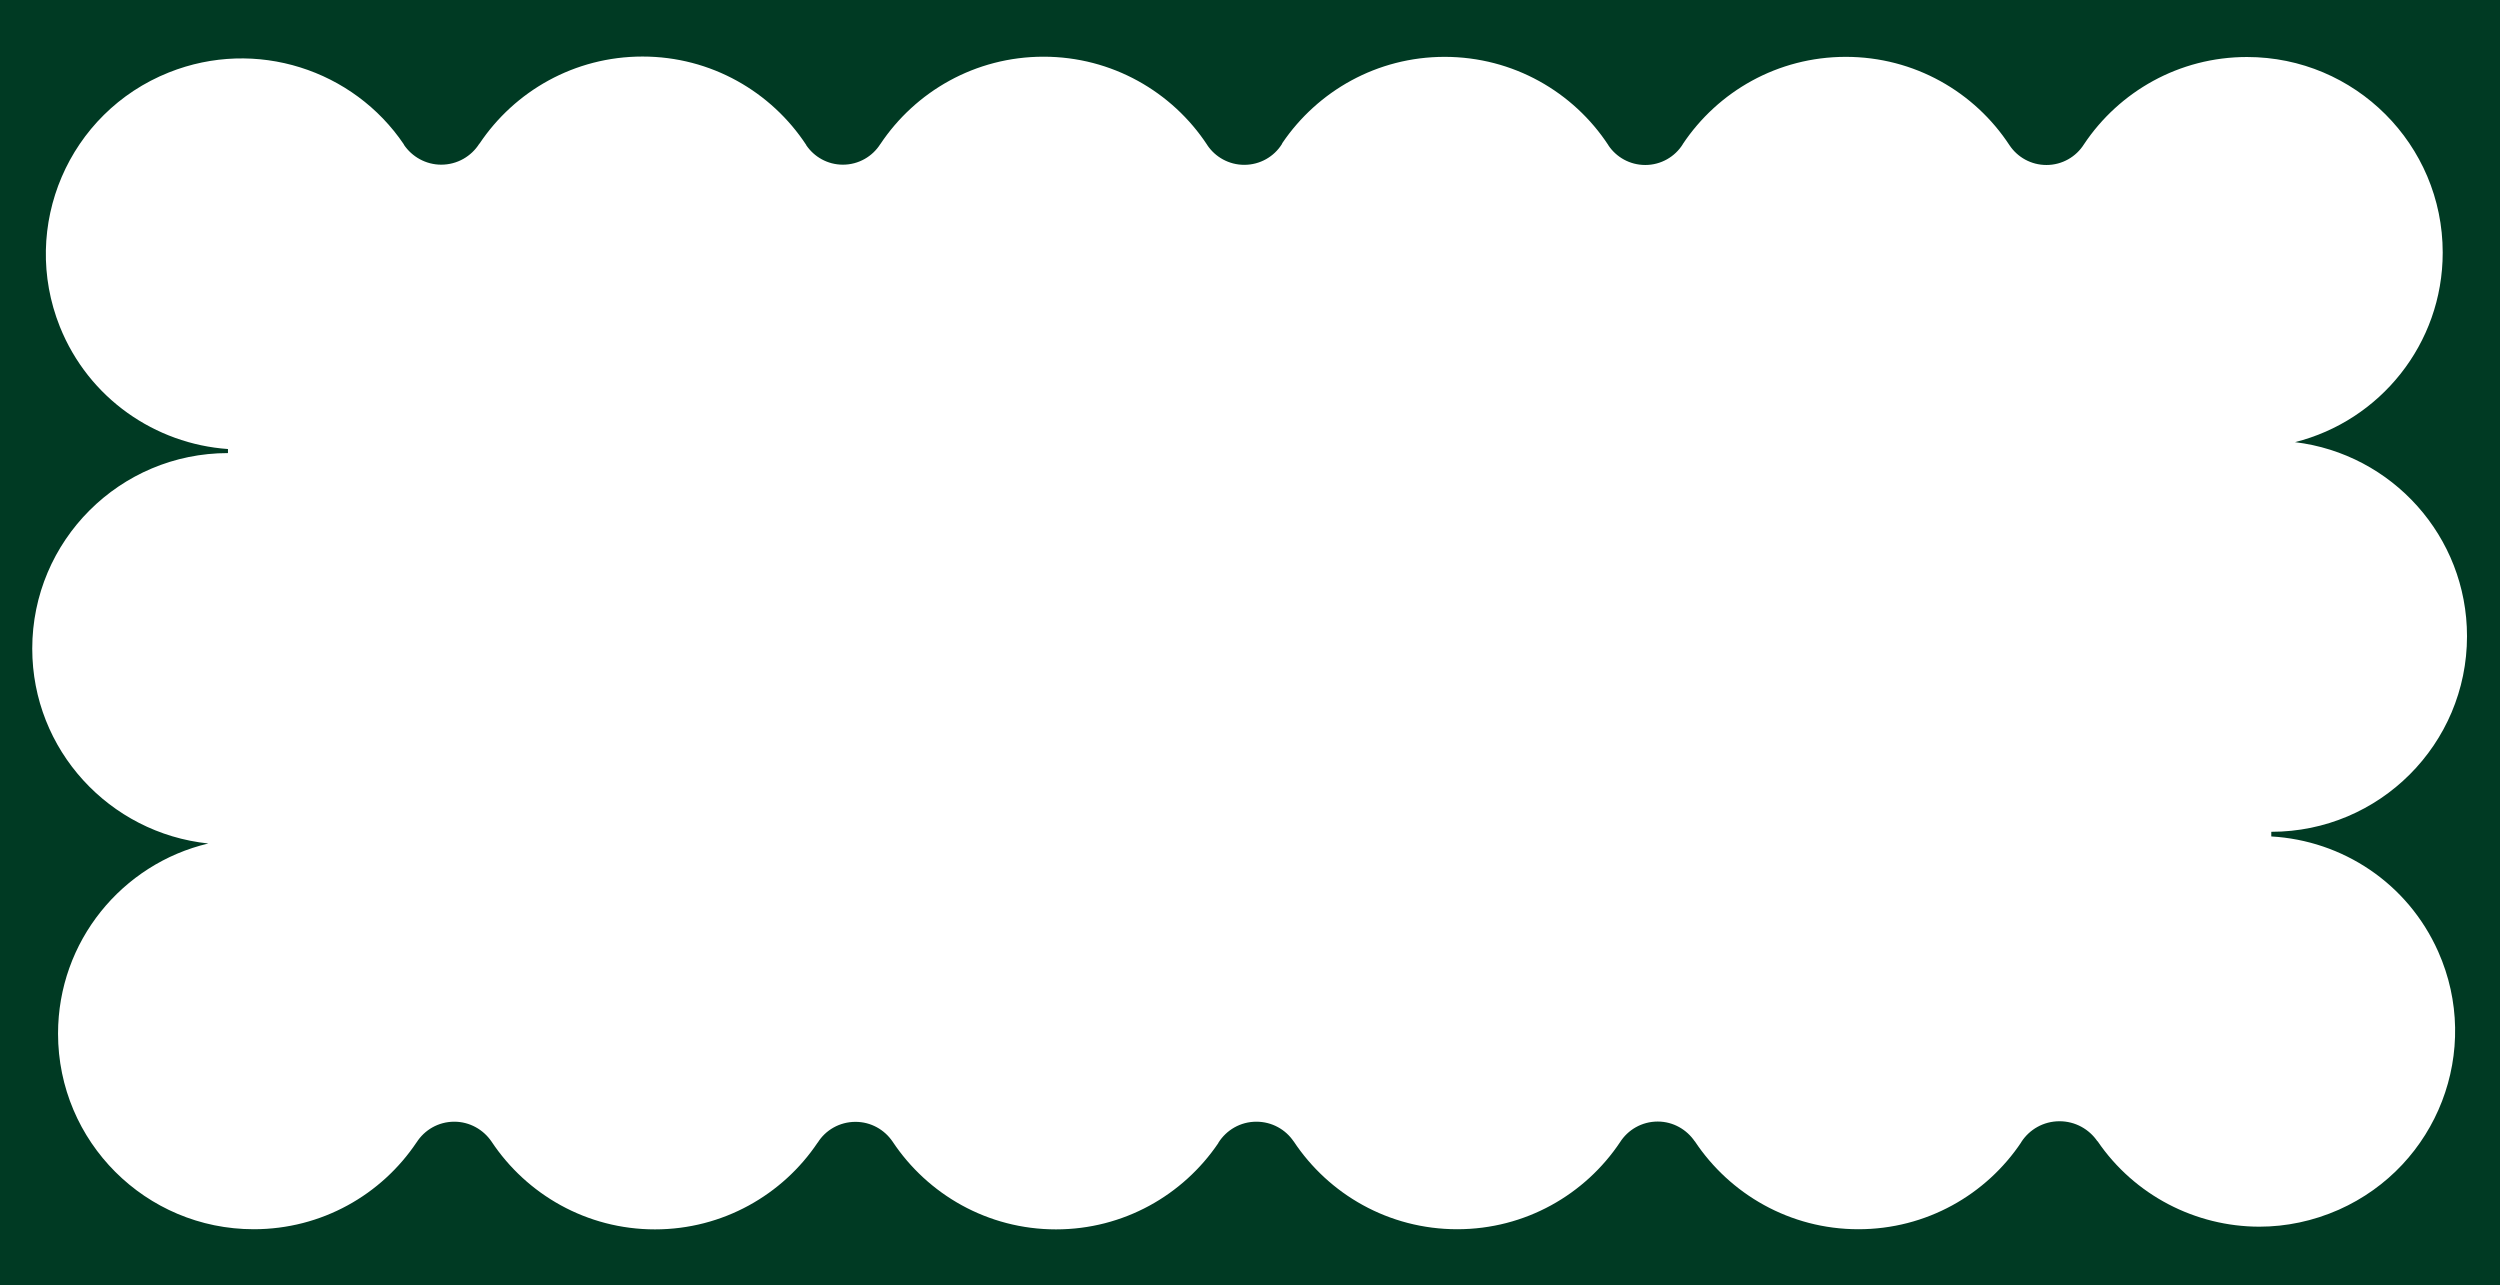
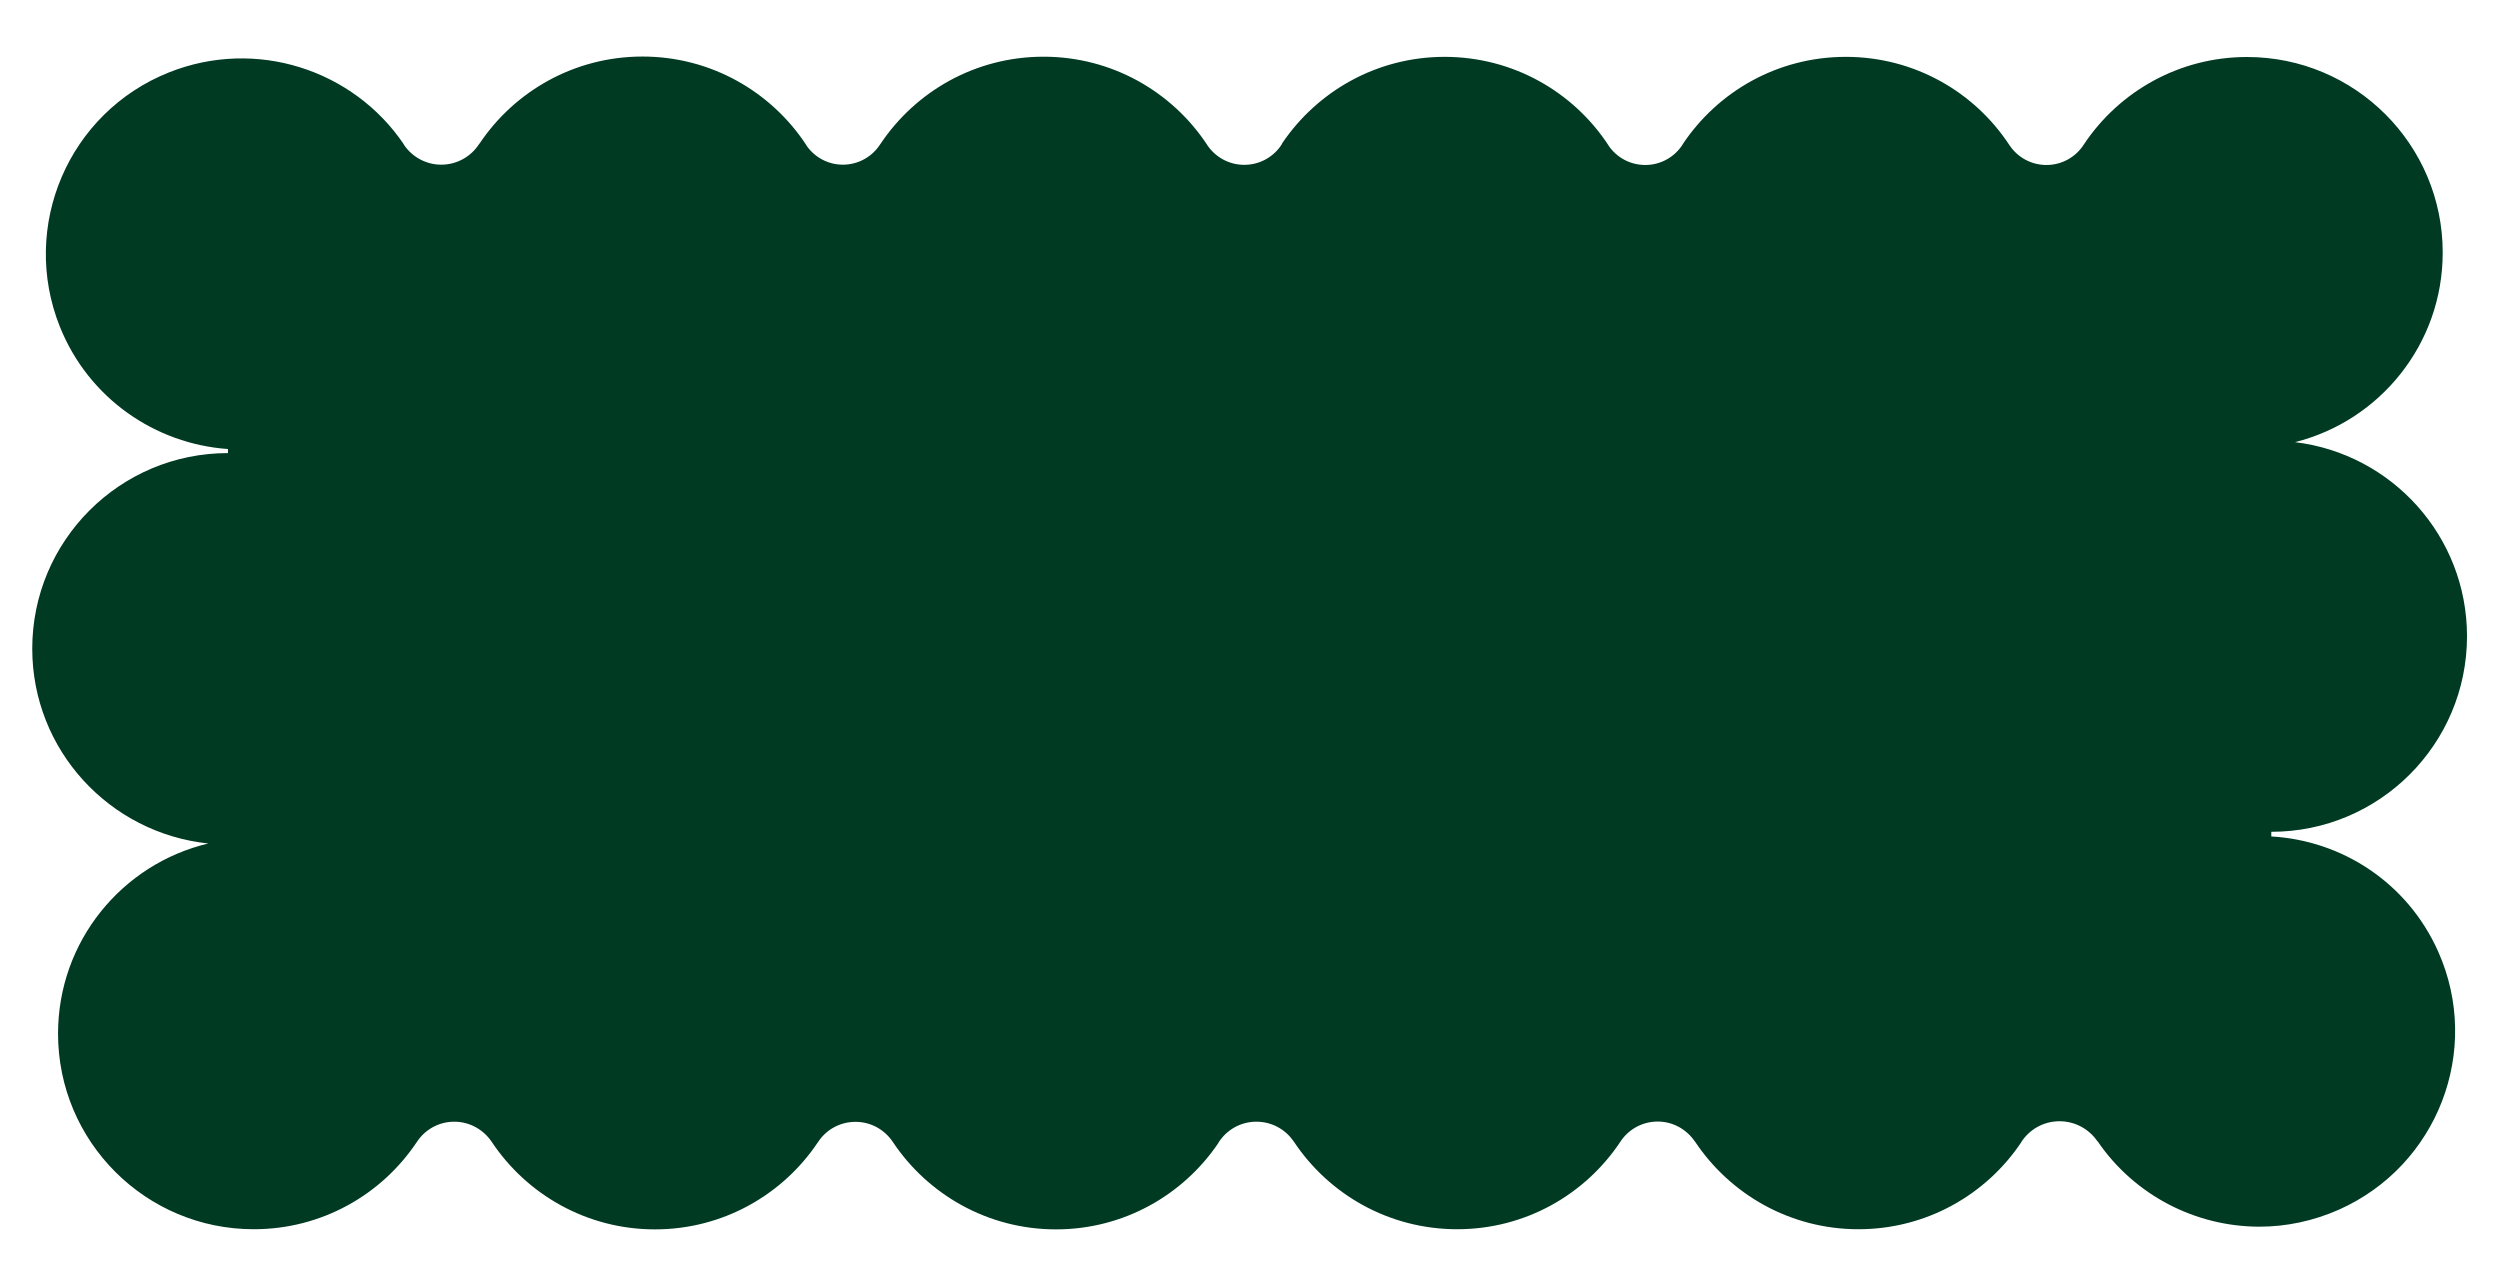
<svg xmlns="http://www.w3.org/2000/svg" version="1.1" id="Layer_1" x="0px" y="0px" viewBox="0 0 1666.9 857" style="enable-background:new 0 0 1666.9 857;" xml:space="preserve">
  <style type="text/css">
	.st0{fill:#003A23;}
</style>
-   <path class="st0" d="M-19.8-34.2v925.4h1706.6V-34.2H-19.8z M1625.7,634.5c29.3,65.8-0.4,142.8-66.3,172.1  c-17.2,7.6-35.2,11.3-52.9,11.3c-42.5,0-83.4-20.9-108-57.1l0,0.2c-5.5-8.1-14.8-13.4-25.3-13.4c-10.7,0-20.1,5.5-25.5,13.9  c0,0,0,0,0,0l-0.2,0.4c0.1-0.1,0.1-0.2,0.2-0.3c-23.4,35-63.3,58-108.6,58c-45.6,0-85.7-23.4-109.1-58.7l0,0.1  c-5.4-7.9-14.4-13.2-24.7-13.2c-10.6,0-19.9,5.5-25.2,13.9l0.2-0.3c-23.4,35.1-63.3,58.2-108.7,58.2c-45.6,0-85.7-23.3-109.1-58.7  l0.1,0.2c-5.4-8-14.5-13.2-24.9-13.2c-10.7,0-20,5.6-25.3,14l-0.1,0.3c-23.5,34.7-63.2,57.5-108.2,57.5c-45.5,0-85.6-23.3-109-58.6  c-5.4-7.9-14.4-13.1-24.7-13.1c-10.6,0-20,5.5-25.2,13.9l0-0.1c-23.4,34.9-63.3,57.9-108.5,57.9c-45.5,0-85.6-23.3-109-58.6l0,0  c-5.4-7.9-14.5-13.2-24.8-13.2c-10.6,0-19.9,5.5-25.2,13.9l0.1-0.2c-23.4,35-63.3,58-108.6,58c-72.1,0-130.5-58.4-130.5-130.4  c0-61.6,42.7-113.2,100.2-126.8C72.9,555.5,21.5,500,21.5,432.5c0-72,58.4-130.4,130.5-130.4c0,0,0,0,0,0v-2.7  c-48.4-3.4-92.9-33.7-112.1-81.6C13.2,150.9,45.7,75,112.6,48.3c58.1-23.2,123.1-1.8,156.7,48l0,0.2c5.4,8,14.6,13.3,24.9,13.3  c10.7,0,20.1-5.6,25.4-14l0.1,0c23.4-35,63.3-58.1,108.7-58.1c45.7,0,85.9,23.5,109.2,59l-0.1,0c5.3,7.9,14.3,13.1,24.5,13.1  c10.5,0,19.8-5.5,25-13.8l-0.1,0.2c23.4-35.2,63.4-58.4,108.9-58.4c45.6,0,85.8,23.4,109.1,58.8l0.1,0.2  c5.3,7.9,14.4,13.1,24.6,13.1c10.6,0,19.9-5.5,25.1-13.8l0.3-0.7c23.5-34.7,63.2-57.5,108.2-57.5c45.7,0,85.9,23.4,109.2,58.9l0,0.1  c5.3,7.9,14.3,13.1,24.6,13.1c10.5,0,19.8-5.5,25-13.8l0-0.1c23.4-35.1,63.3-58.2,108.7-58.2c45.7,0,85.9,23.4,109.2,59l0,0  c5.3,7.9,14.3,13.1,24.6,13.1c10.5,0,19.8-5.5,25-13.8l0,0c23.4-35.1,63.4-58.2,108.7-58.2c72.1,0,130.5,58.4,130.5,130.4  c0,61-41.9,112.2-98.5,126.4c64.7,7.8,114.7,62.8,114.7,129.4c0,72-58.4,130.4-130.5,130.4v3.1  C1561.7,560.4,1605.3,588.7,1625.7,634.5z" />
+   <path class="st0" d="M-19.8-34.2v925.4V-34.2H-19.8z M1625.7,634.5c29.3,65.8-0.4,142.8-66.3,172.1  c-17.2,7.6-35.2,11.3-52.9,11.3c-42.5,0-83.4-20.9-108-57.1l0,0.2c-5.5-8.1-14.8-13.4-25.3-13.4c-10.7,0-20.1,5.5-25.5,13.9  c0,0,0,0,0,0l-0.2,0.4c0.1-0.1,0.1-0.2,0.2-0.3c-23.4,35-63.3,58-108.6,58c-45.6,0-85.7-23.4-109.1-58.7l0,0.1  c-5.4-7.9-14.4-13.2-24.7-13.2c-10.6,0-19.9,5.5-25.2,13.9l0.2-0.3c-23.4,35.1-63.3,58.2-108.7,58.2c-45.6,0-85.7-23.3-109.1-58.7  l0.1,0.2c-5.4-8-14.5-13.2-24.9-13.2c-10.7,0-20,5.6-25.3,14l-0.1,0.3c-23.5,34.7-63.2,57.5-108.2,57.5c-45.5,0-85.6-23.3-109-58.6  c-5.4-7.9-14.4-13.1-24.7-13.1c-10.6,0-20,5.5-25.2,13.9l0-0.1c-23.4,34.9-63.3,57.9-108.5,57.9c-45.5,0-85.6-23.3-109-58.6l0,0  c-5.4-7.9-14.5-13.2-24.8-13.2c-10.6,0-19.9,5.5-25.2,13.9l0.1-0.2c-23.4,35-63.3,58-108.6,58c-72.1,0-130.5-58.4-130.5-130.4  c0-61.6,42.7-113.2,100.2-126.8C72.9,555.5,21.5,500,21.5,432.5c0-72,58.4-130.4,130.5-130.4c0,0,0,0,0,0v-2.7  c-48.4-3.4-92.9-33.7-112.1-81.6C13.2,150.9,45.7,75,112.6,48.3c58.1-23.2,123.1-1.8,156.7,48l0,0.2c5.4,8,14.6,13.3,24.9,13.3  c10.7,0,20.1-5.6,25.4-14l0.1,0c23.4-35,63.3-58.1,108.7-58.1c45.7,0,85.9,23.5,109.2,59l-0.1,0c5.3,7.9,14.3,13.1,24.5,13.1  c10.5,0,19.8-5.5,25-13.8l-0.1,0.2c23.4-35.2,63.4-58.4,108.9-58.4c45.6,0,85.8,23.4,109.1,58.8l0.1,0.2  c5.3,7.9,14.4,13.1,24.6,13.1c10.6,0,19.9-5.5,25.1-13.8l0.3-0.7c23.5-34.7,63.2-57.5,108.2-57.5c45.7,0,85.9,23.4,109.2,58.9l0,0.1  c5.3,7.9,14.3,13.1,24.6,13.1c10.5,0,19.8-5.5,25-13.8l0-0.1c23.4-35.1,63.3-58.2,108.7-58.2c45.7,0,85.9,23.4,109.2,59l0,0  c5.3,7.9,14.3,13.1,24.6,13.1c10.5,0,19.8-5.5,25-13.8l0,0c23.4-35.1,63.4-58.2,108.7-58.2c72.1,0,130.5,58.4,130.5,130.4  c0,61-41.9,112.2-98.5,126.4c64.7,7.8,114.7,62.8,114.7,129.4c0,72-58.4,130.4-130.5,130.4v3.1  C1561.7,560.4,1605.3,588.7,1625.7,634.5z" />
</svg>